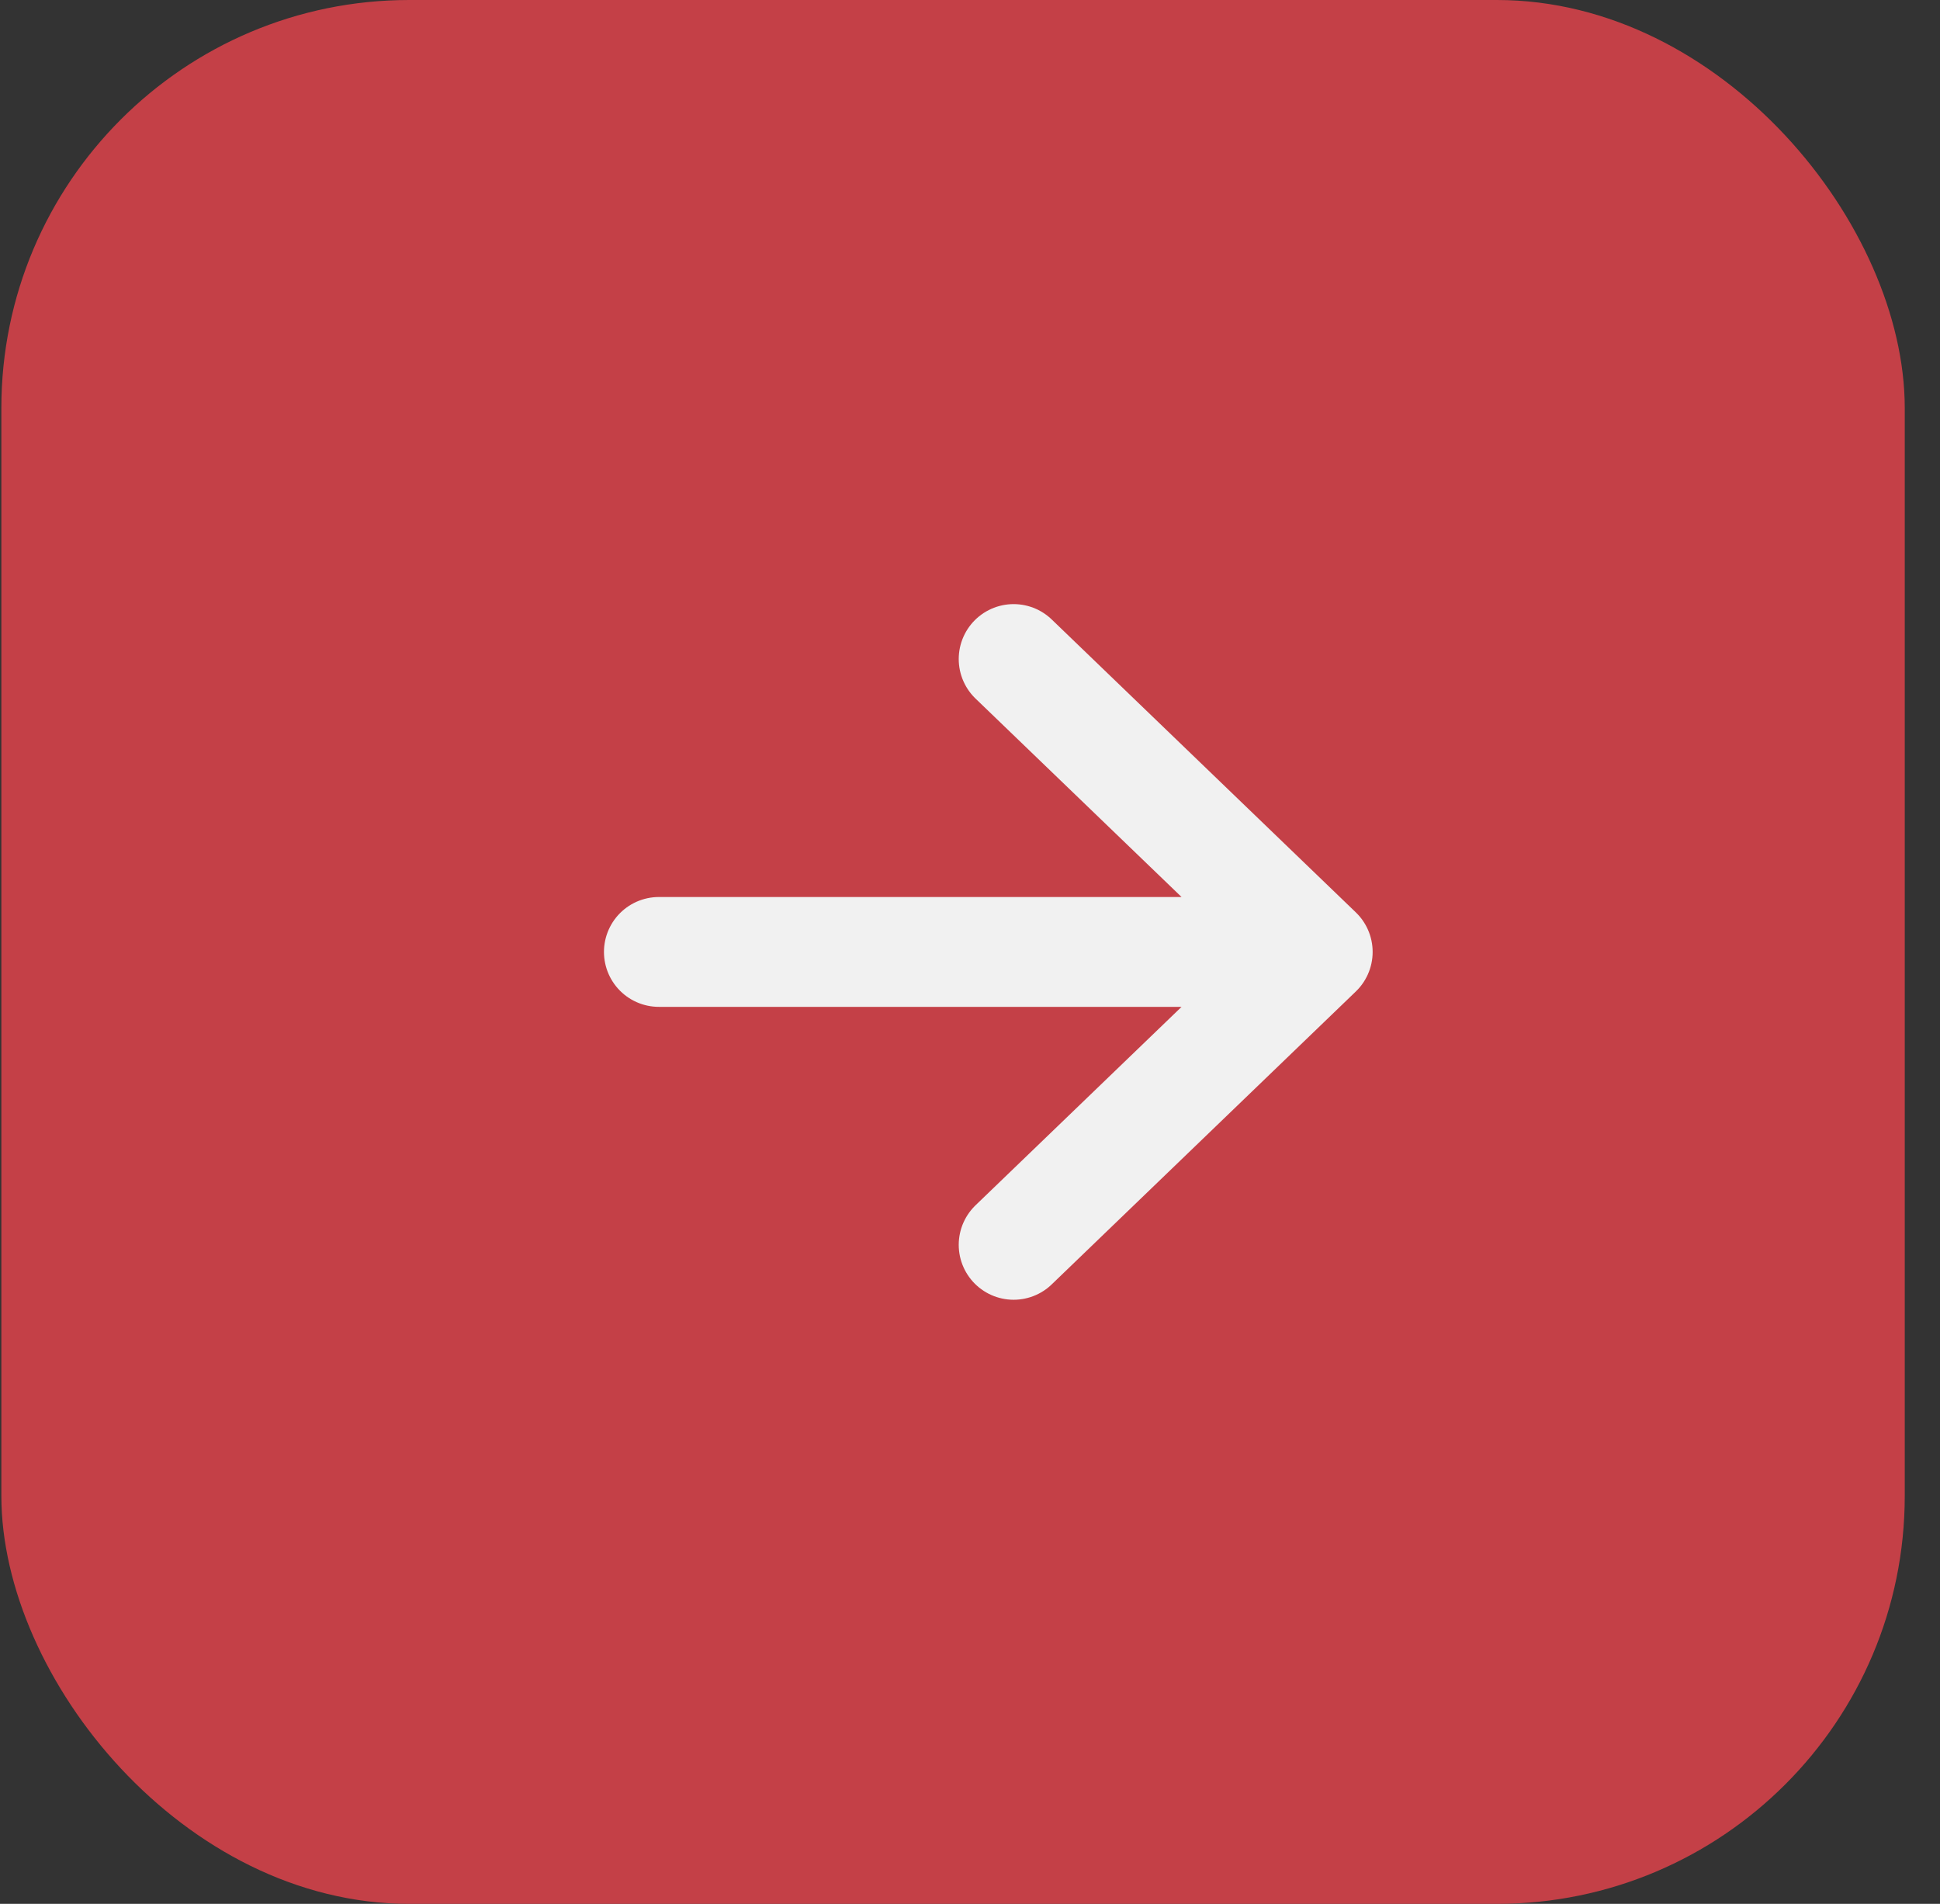
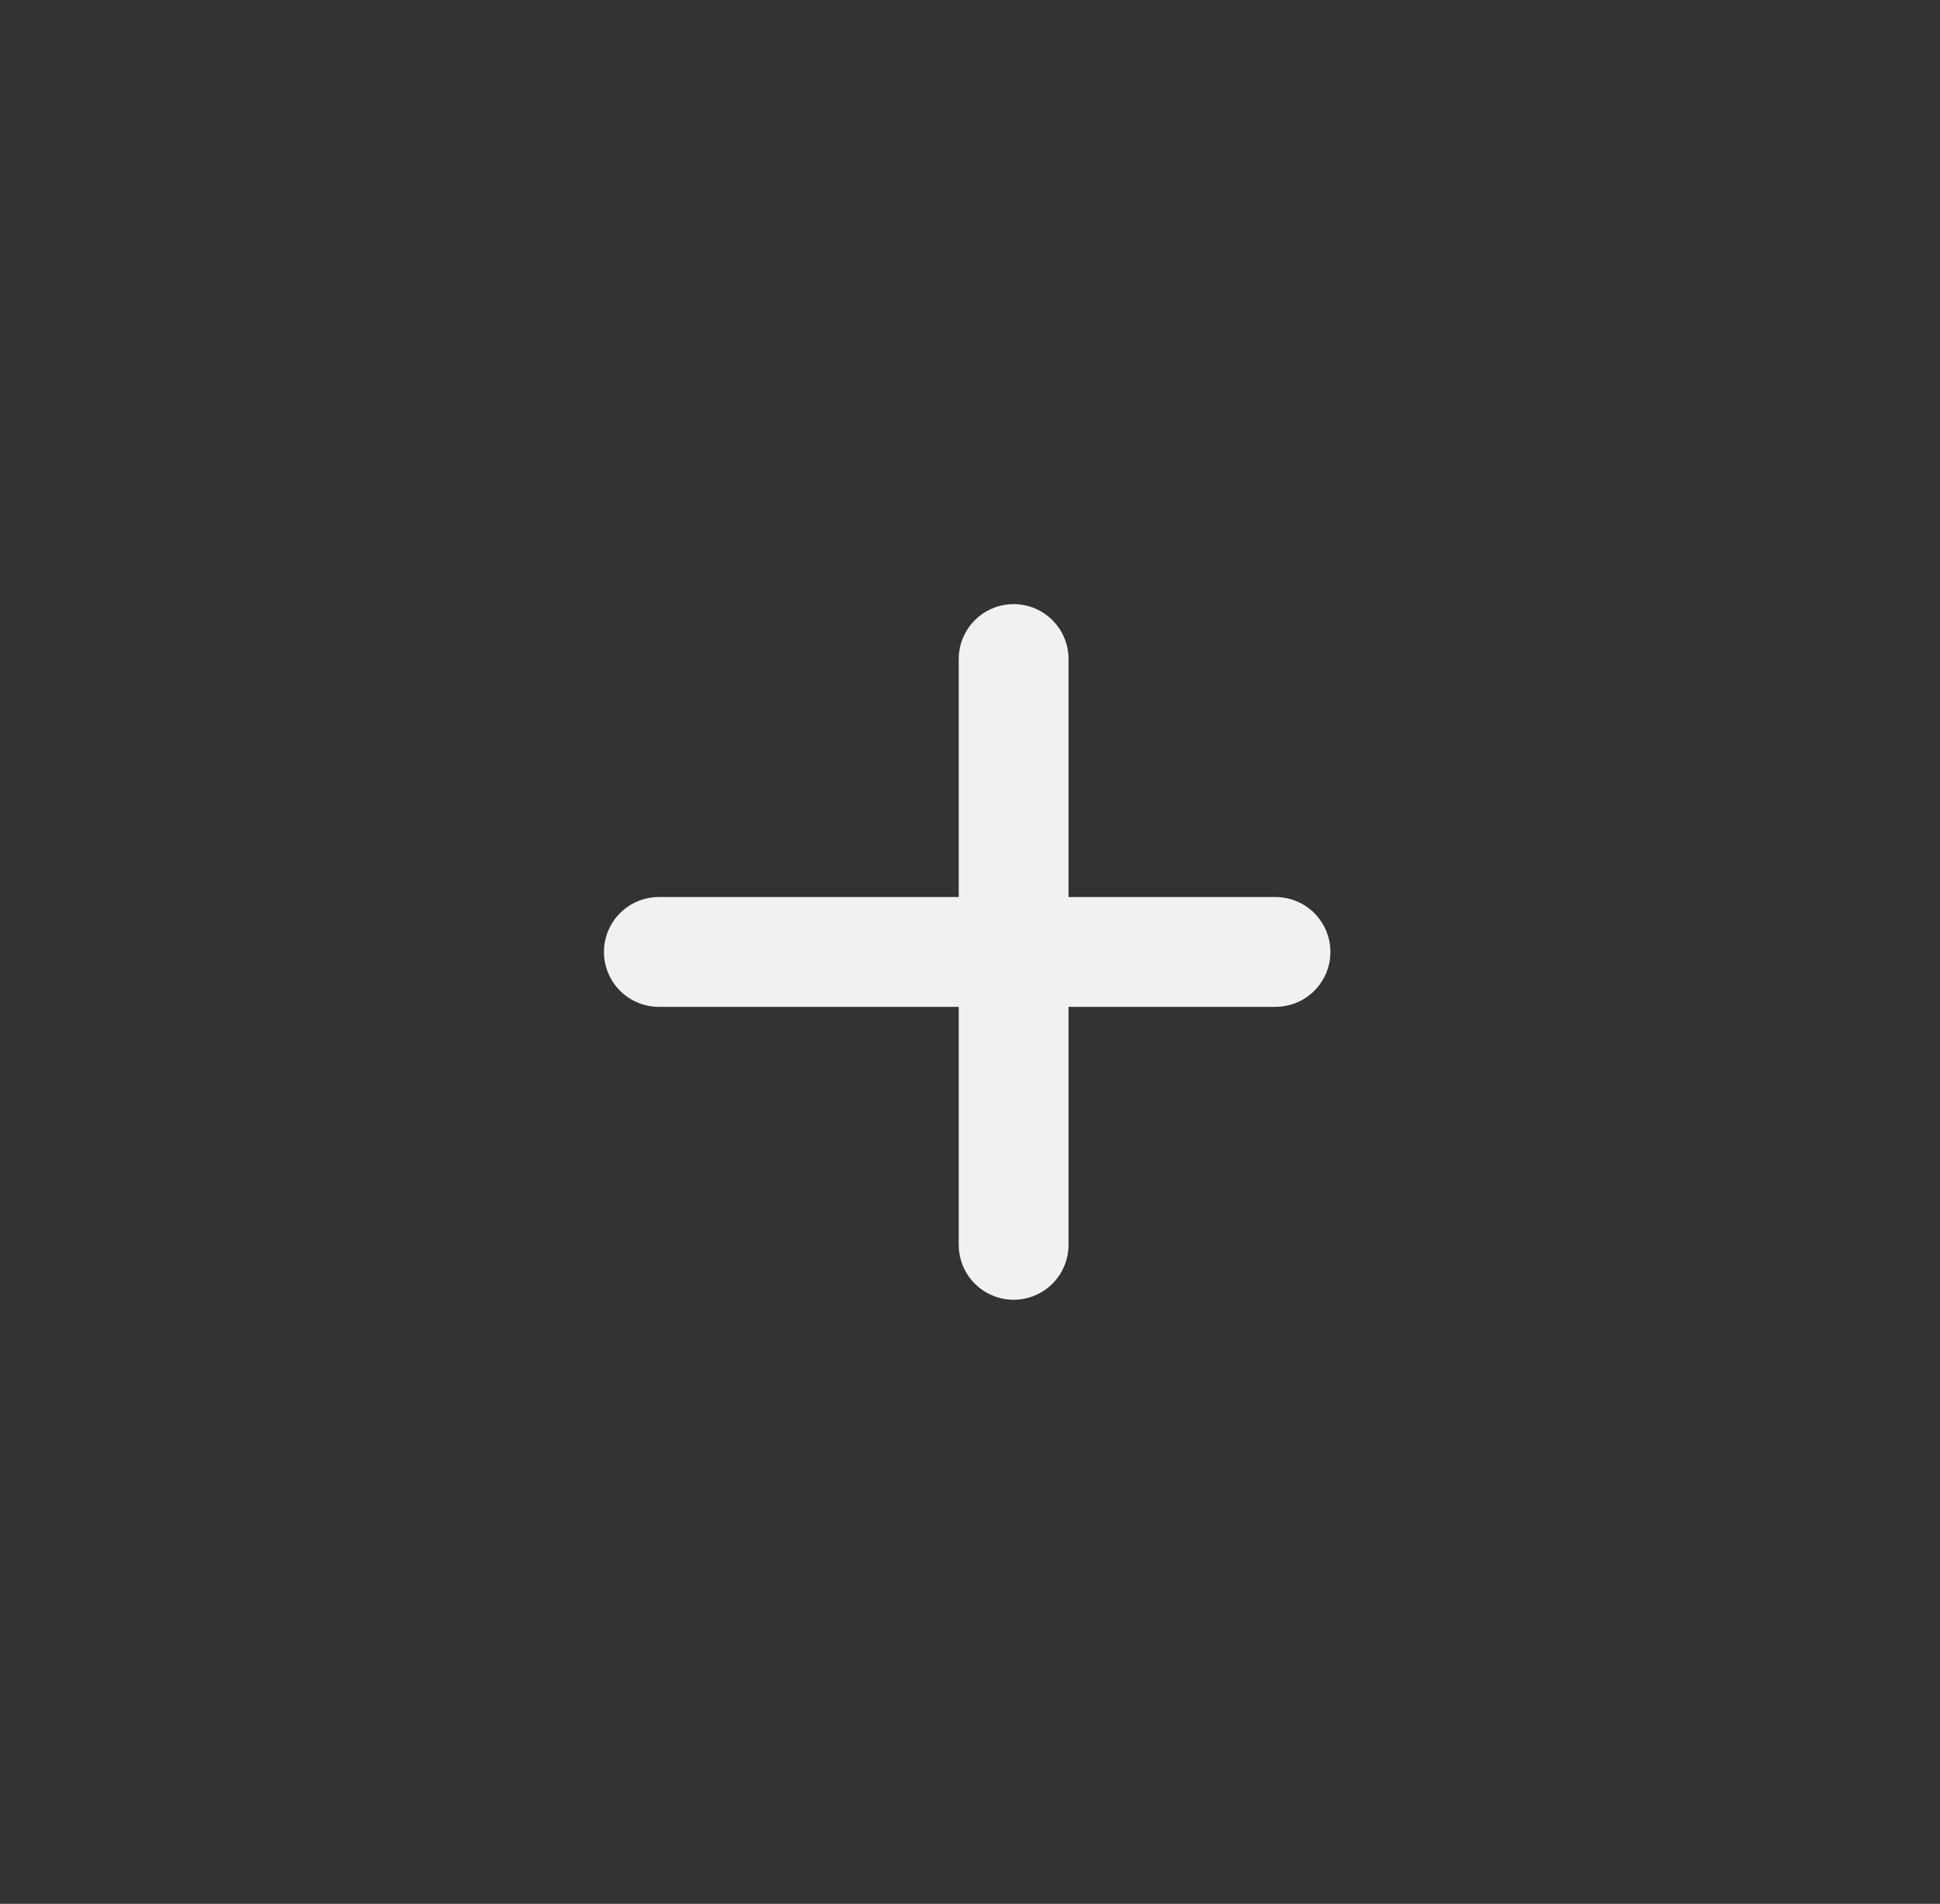
<svg xmlns="http://www.w3.org/2000/svg" width="53" height="52" viewBox="0 0 53 52" fill="none">
  <rect x="0" y="0" width="53" height="52" fill="#333333" stroke="none" />
-   <rect x="0.037" width="52" height="52" rx="11.143" fill="#C44047" />
-   <path d="M27.692 18L36 26L27.692 34M34.846 26L18 26" stroke="#F1F1F1" stroke-width="3" stroke-linecap="round" stroke-linejoin="round" />
+   <path d="M27.692 18L27.692 34M34.846 26L18 26" stroke="#F1F1F1" stroke-width="3" stroke-linecap="round" stroke-linejoin="round" />
</svg>